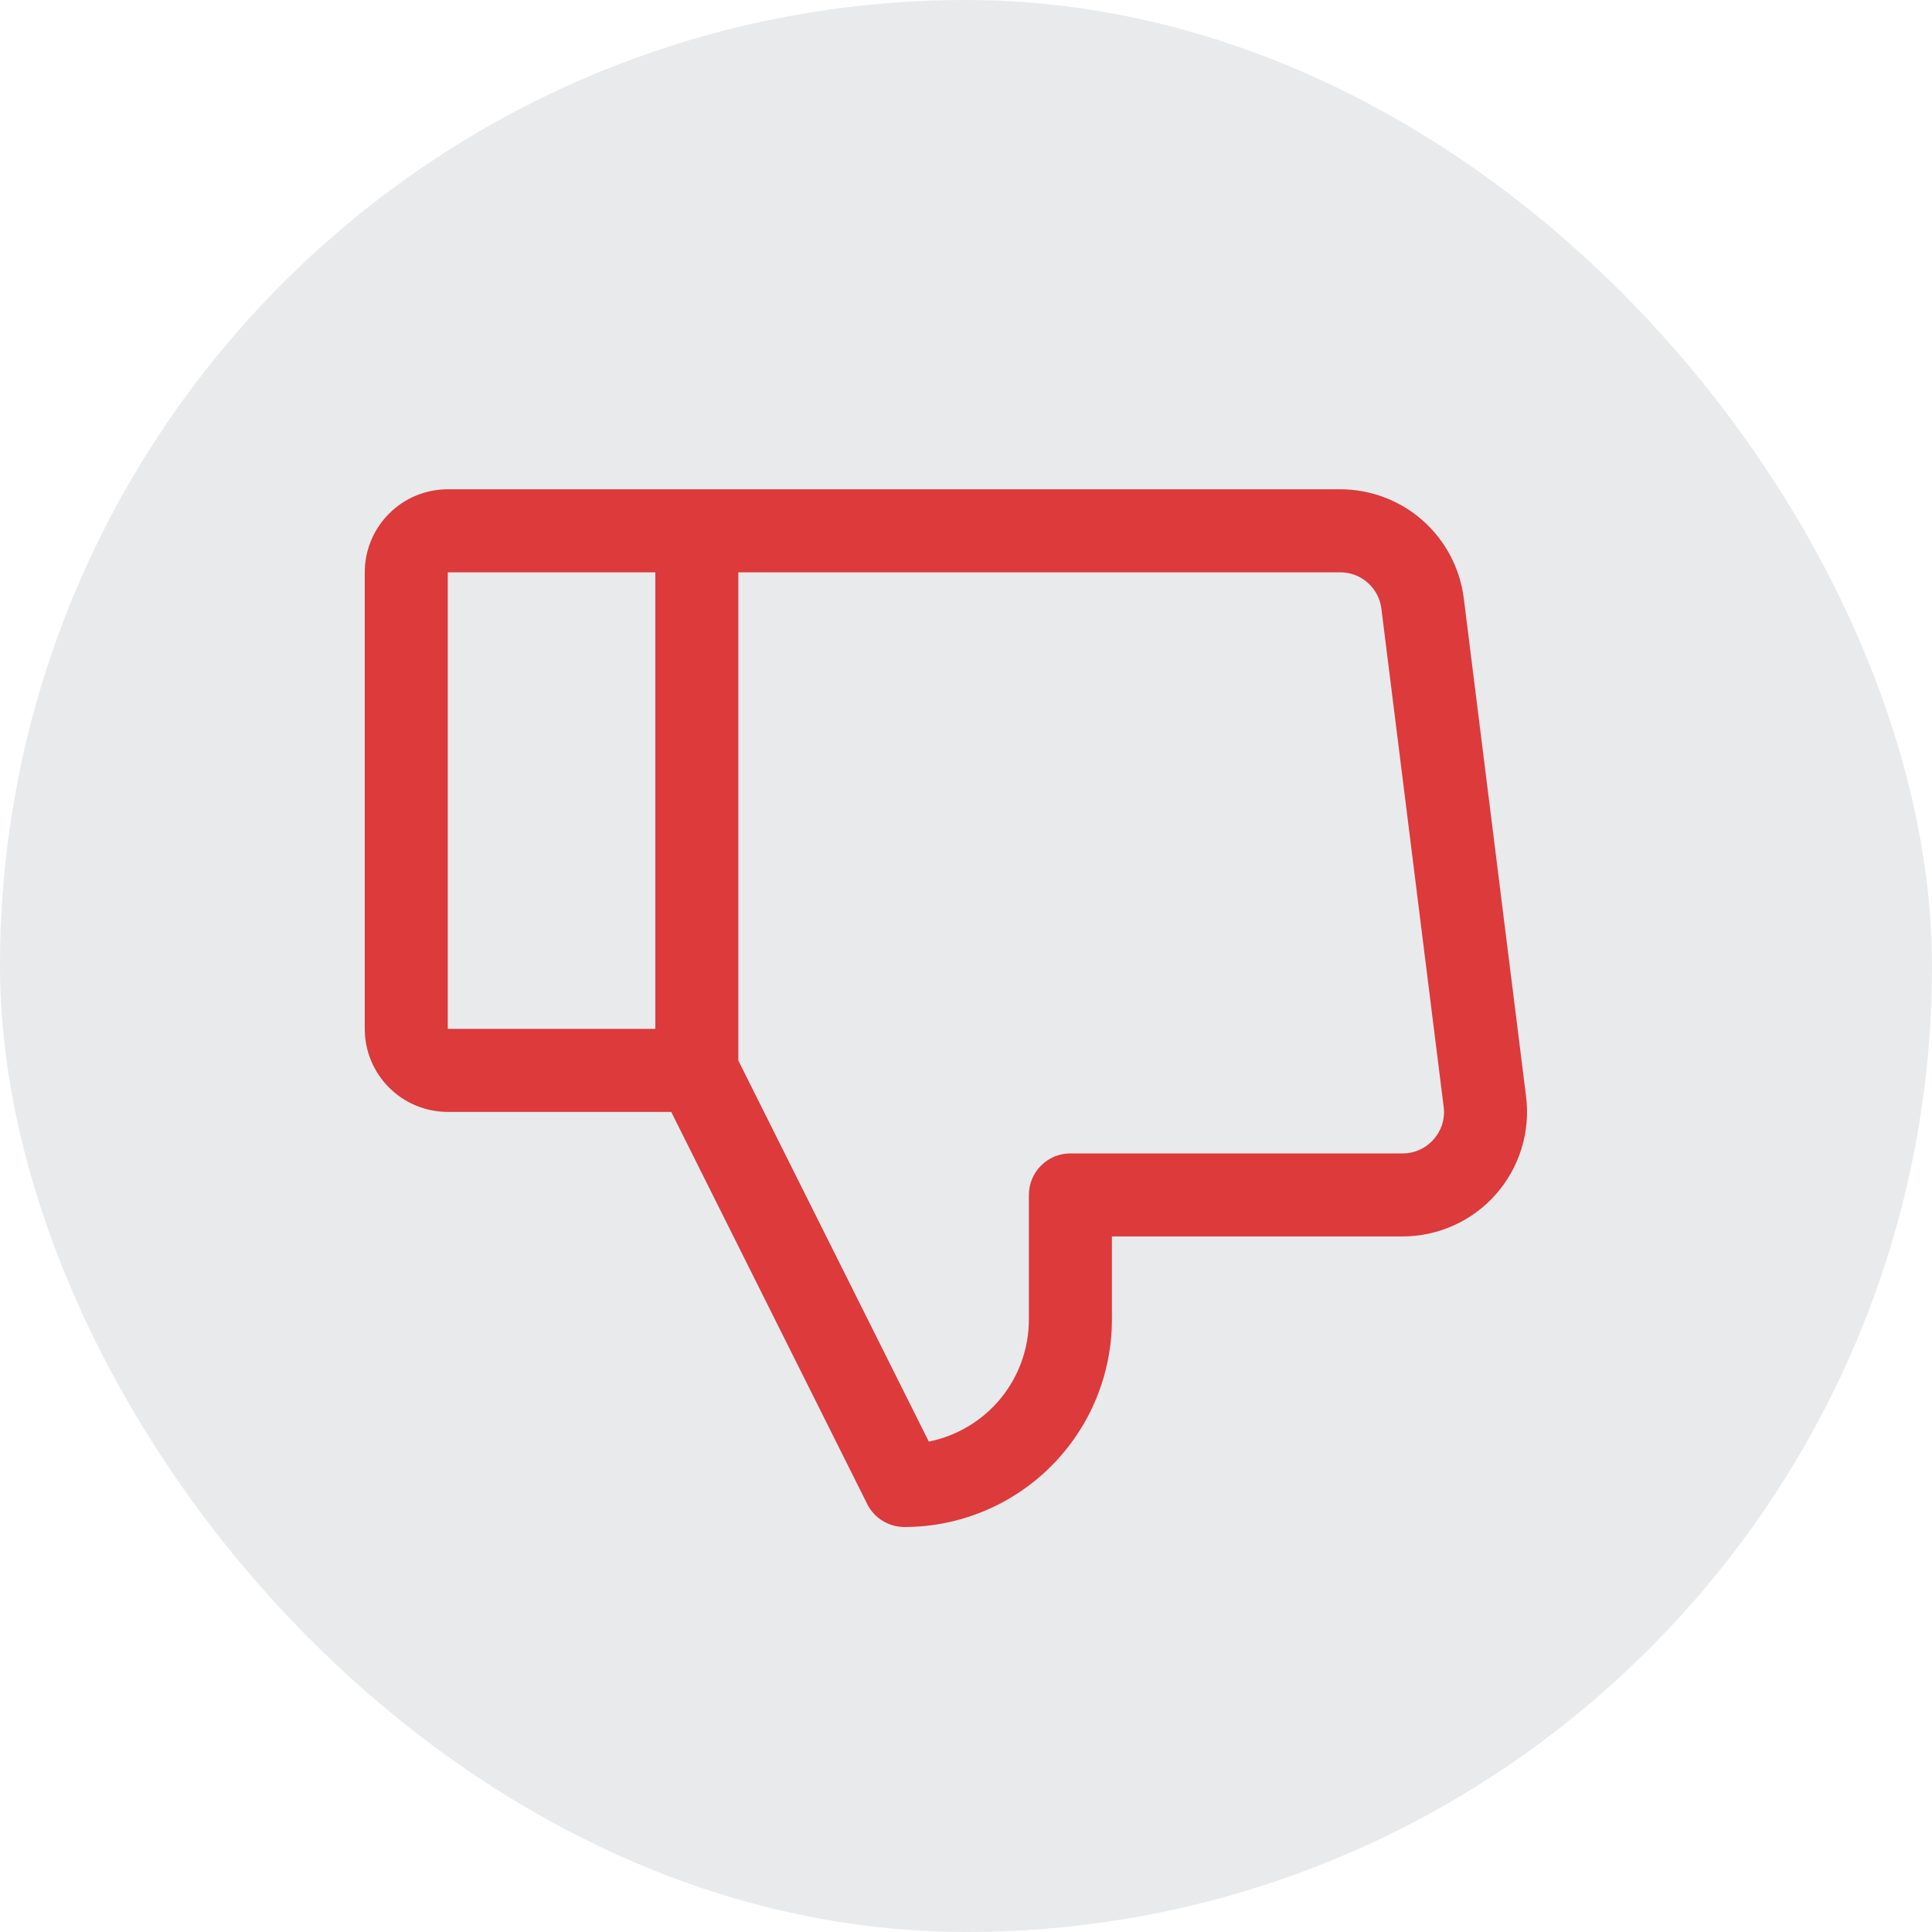
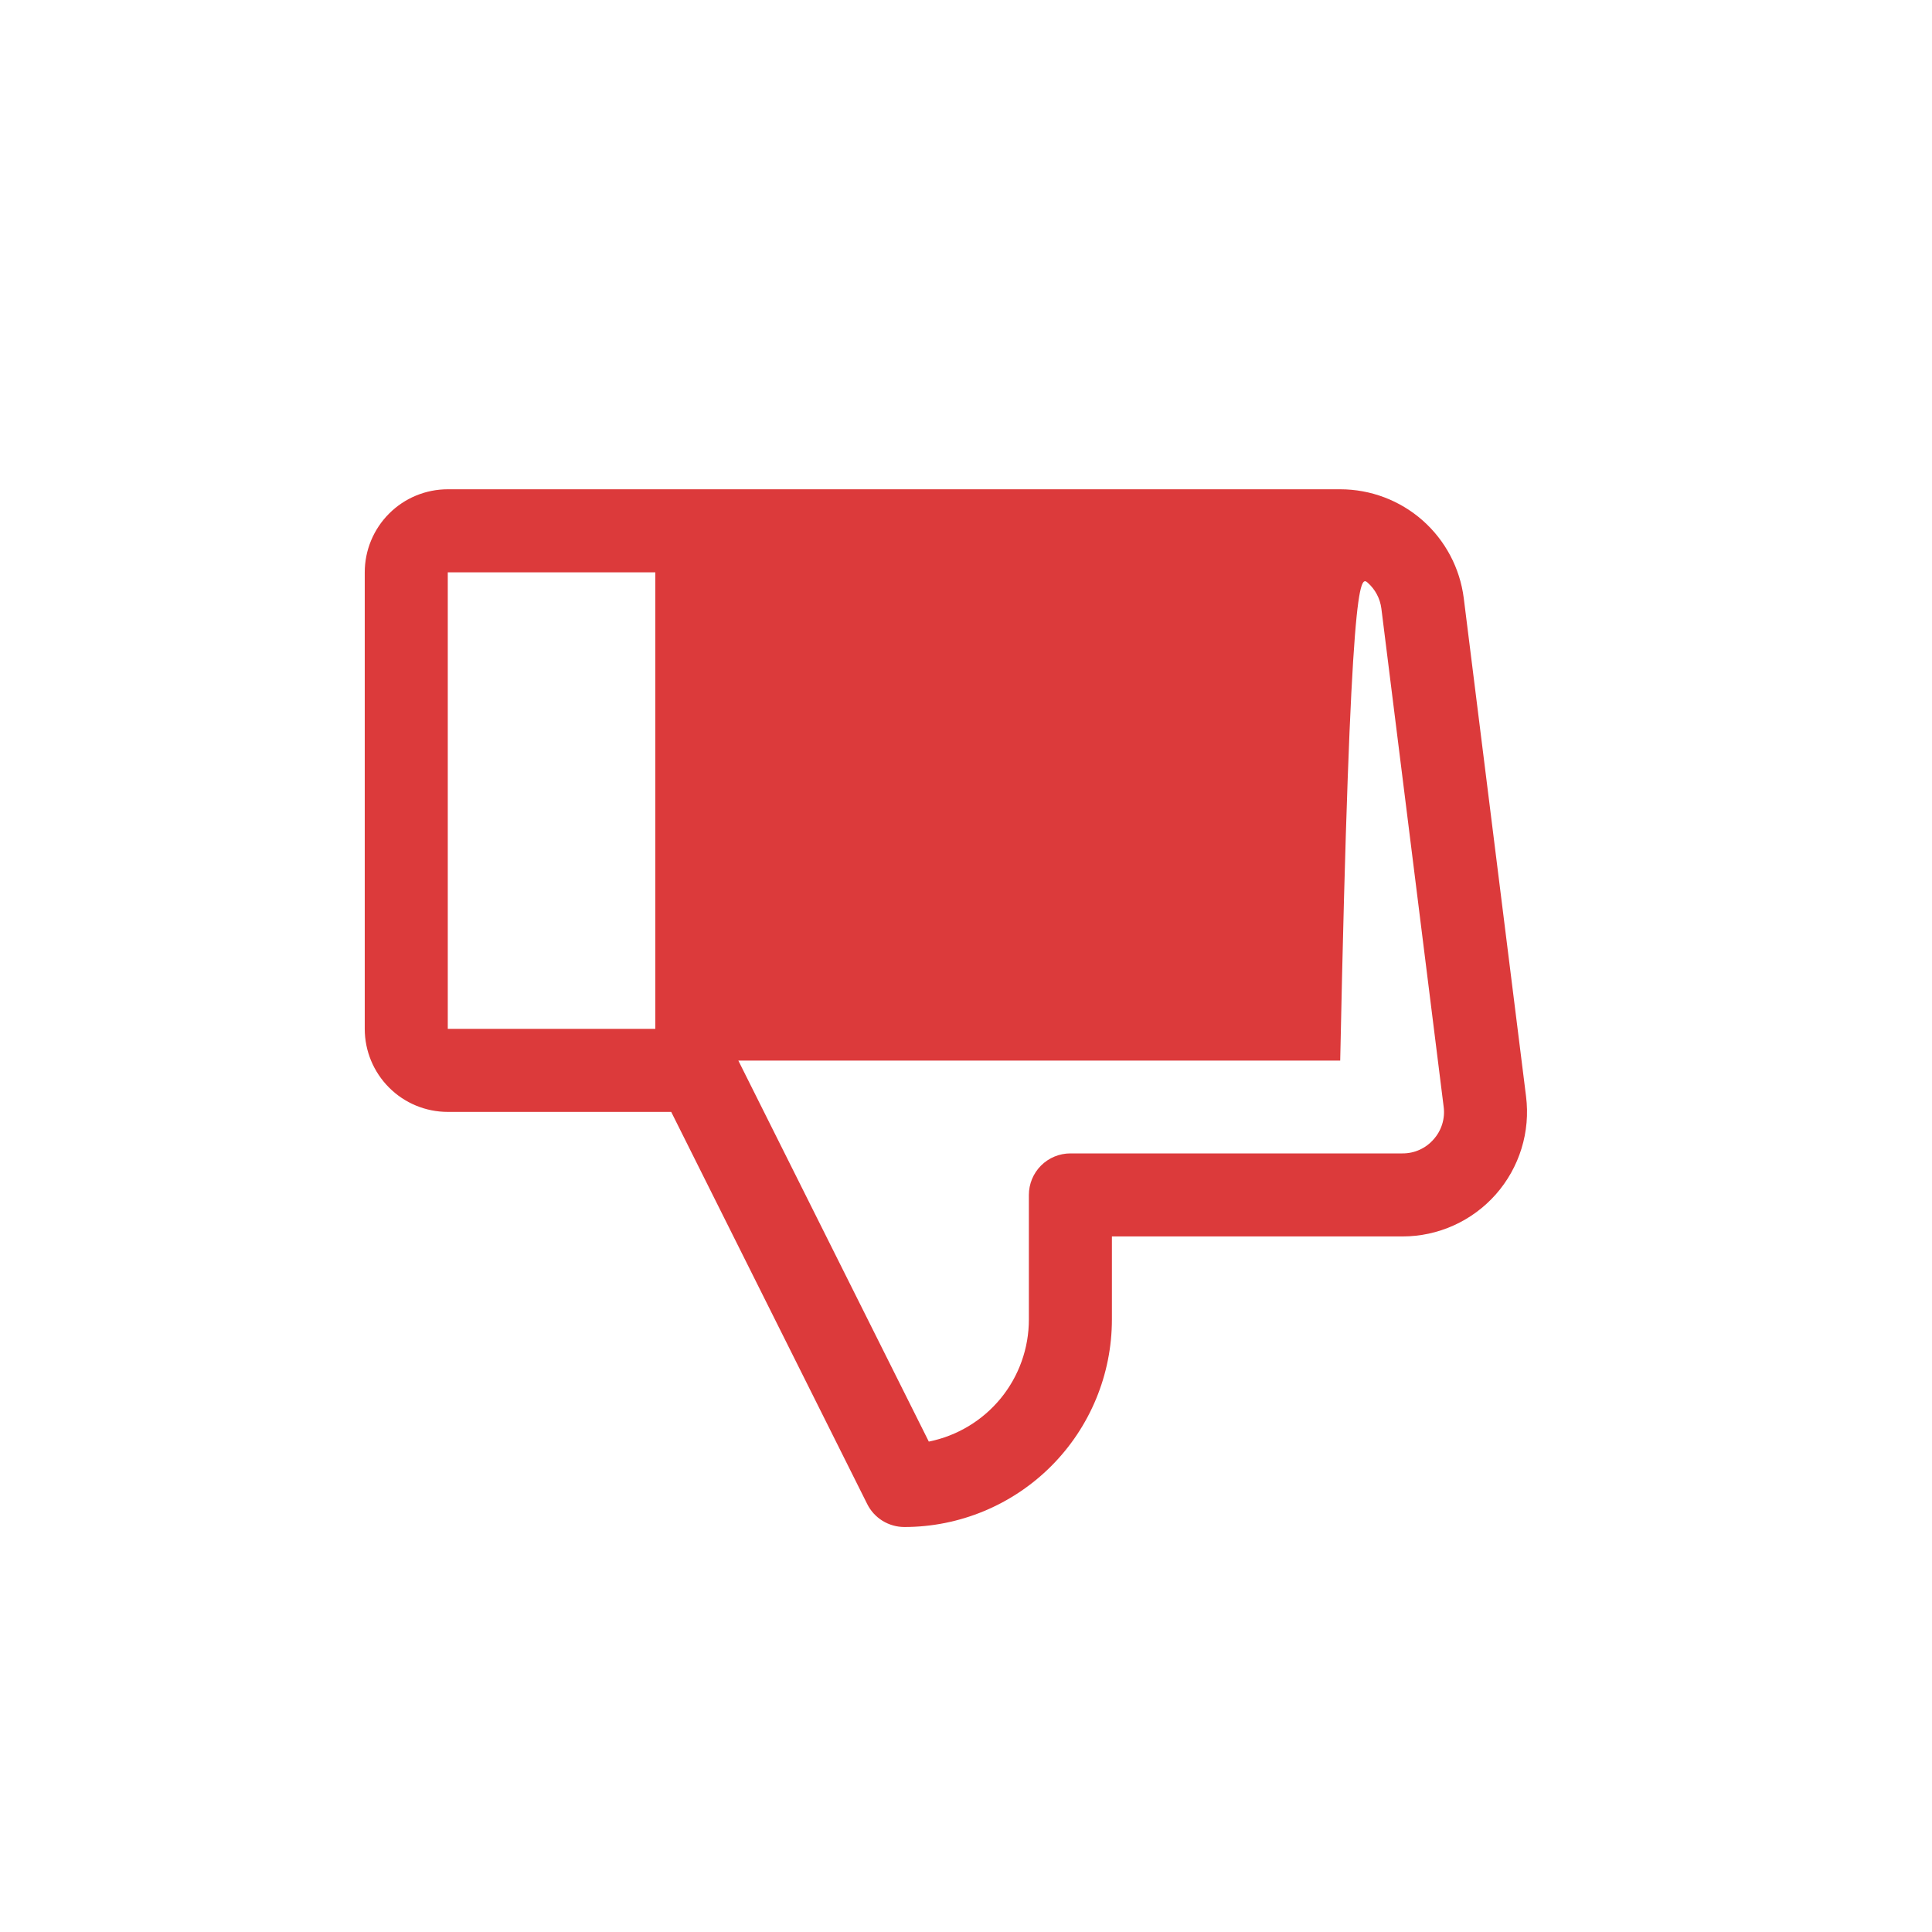
<svg xmlns="http://www.w3.org/2000/svg" width="48" height="48" viewBox="0 0 48 48" fill="none">
-   <rect opacity="0.1" width="48" height="48" rx="24" fill="#1F2C41" />
-   <path d="M37.914 27.238L36.367 14.863C36.273 14.116 35.909 13.428 35.344 12.929C34.779 12.431 34.051 12.156 33.297 12.156H11.125C10.578 12.156 10.053 12.373 9.667 12.76C9.28 13.147 9.062 13.672 9.062 14.219V25.562C9.062 26.11 9.28 26.634 9.667 27.021C10.053 27.408 10.578 27.625 11.125 27.625H16.676L21.546 37.368C21.631 37.539 21.763 37.683 21.926 37.784C22.089 37.884 22.277 37.938 22.469 37.938C23.836 37.938 25.148 37.394 26.115 36.427C27.082 35.46 27.625 34.149 27.625 32.781V30.719H34.844C35.283 30.719 35.717 30.626 36.117 30.445C36.517 30.265 36.874 30.001 37.165 29.672C37.455 29.343 37.672 28.955 37.801 28.536C37.931 28.116 37.969 27.674 37.914 27.238ZM16.281 25.562H11.125V14.219H16.281V25.562ZM35.617 28.307C35.521 28.418 35.402 28.506 35.269 28.566C35.135 28.627 34.99 28.657 34.844 28.656H26.594C26.32 28.656 26.058 28.765 25.864 28.958C25.671 29.152 25.562 29.414 25.562 29.688V32.781C25.563 33.496 25.315 34.19 24.862 34.743C24.408 35.296 23.777 35.675 23.076 35.816L18.344 26.35V14.219H33.297C33.548 14.219 33.791 14.31 33.979 14.476C34.168 14.643 34.289 14.872 34.32 15.121L35.867 27.496C35.887 27.641 35.874 27.789 35.831 27.929C35.788 28.069 35.715 28.198 35.617 28.307Z" fill="#DC3A3B" />
+   <path d="M37.914 27.238L36.367 14.863C36.273 14.116 35.909 13.428 35.344 12.929C34.779 12.431 34.051 12.156 33.297 12.156H11.125C10.578 12.156 10.053 12.373 9.667 12.76C9.28 13.147 9.062 13.672 9.062 14.219V25.562C9.062 26.11 9.28 26.634 9.667 27.021C10.053 27.408 10.578 27.625 11.125 27.625H16.676L21.546 37.368C21.631 37.539 21.763 37.683 21.926 37.784C22.089 37.884 22.277 37.938 22.469 37.938C23.836 37.938 25.148 37.394 26.115 36.427C27.082 35.46 27.625 34.149 27.625 32.781V30.719H34.844C35.283 30.719 35.717 30.626 36.117 30.445C36.517 30.265 36.874 30.001 37.165 29.672C37.455 29.343 37.672 28.955 37.801 28.536C37.931 28.116 37.969 27.674 37.914 27.238ZM16.281 25.562H11.125V14.219H16.281V25.562ZM35.617 28.307C35.521 28.418 35.402 28.506 35.269 28.566C35.135 28.627 34.99 28.657 34.844 28.656H26.594C26.32 28.656 26.058 28.765 25.864 28.958C25.671 29.152 25.562 29.414 25.562 29.688V32.781C25.563 33.496 25.315 34.19 24.862 34.743C24.408 35.296 23.777 35.675 23.076 35.816L18.344 26.35H33.297C33.548 14.219 33.791 14.31 33.979 14.476C34.168 14.643 34.289 14.872 34.32 15.121L35.867 27.496C35.887 27.641 35.874 27.789 35.831 27.929C35.788 28.069 35.715 28.198 35.617 28.307Z" fill="#DC3A3B" />
</svg>